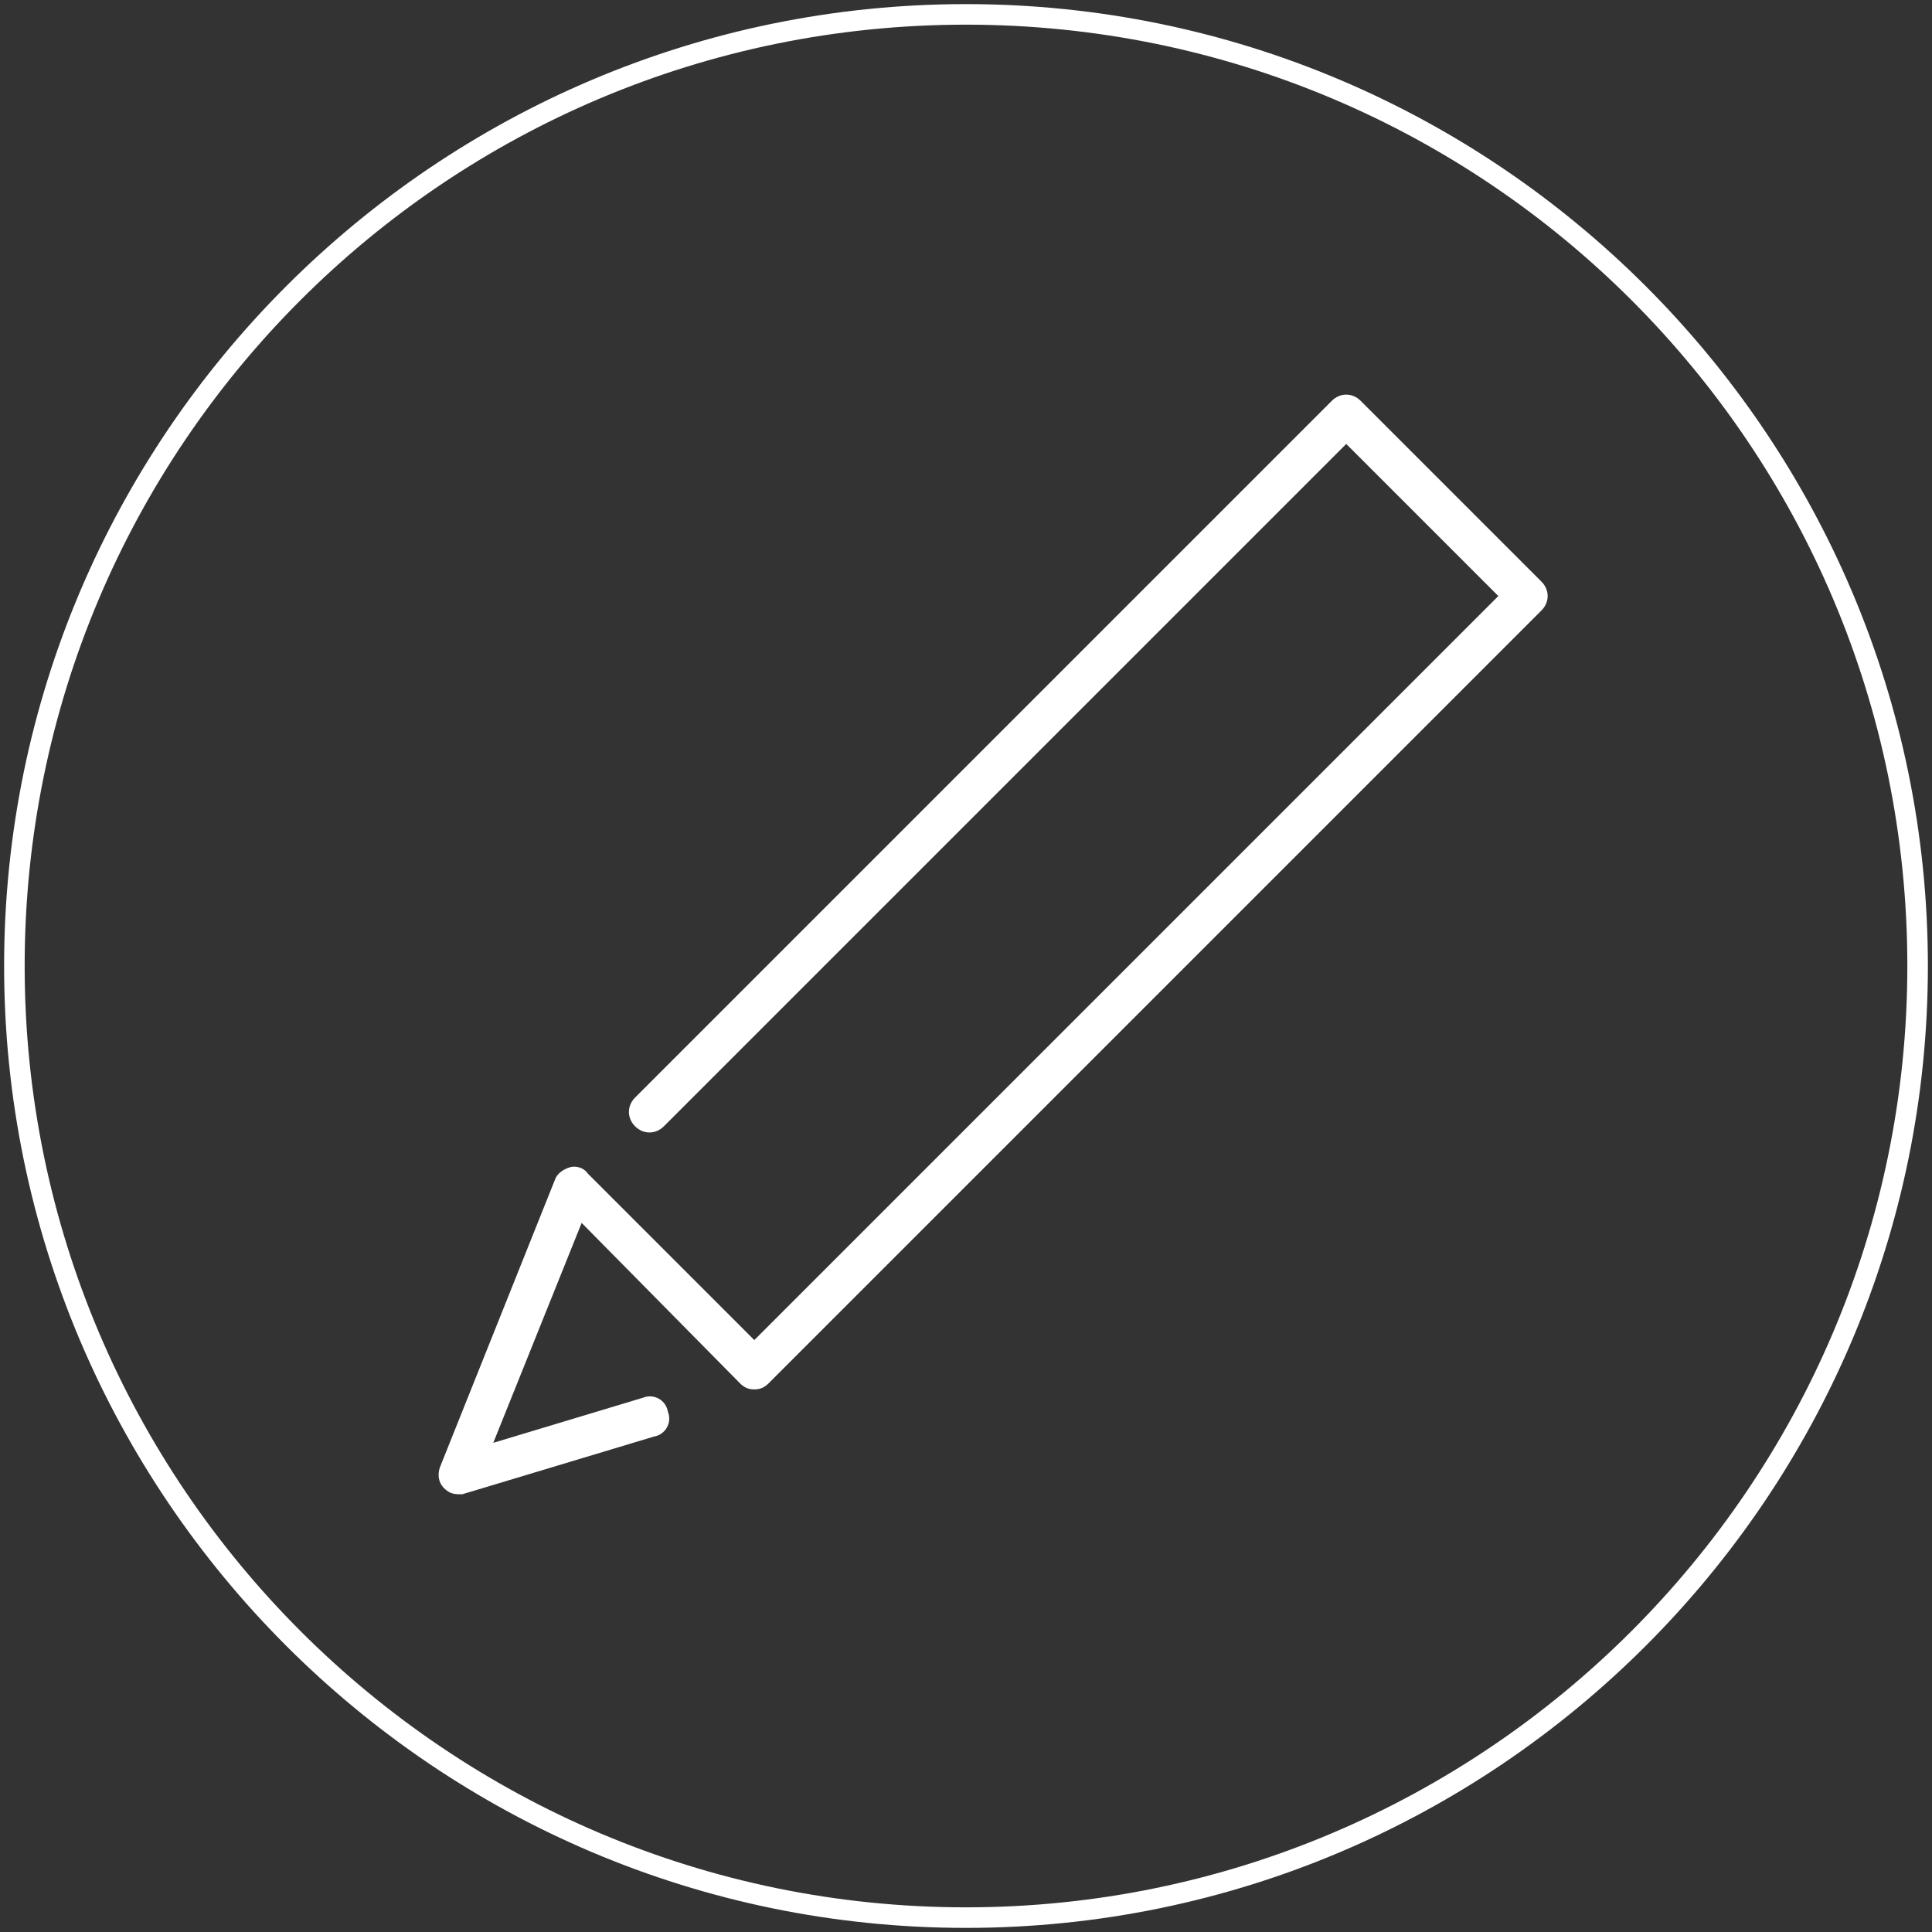
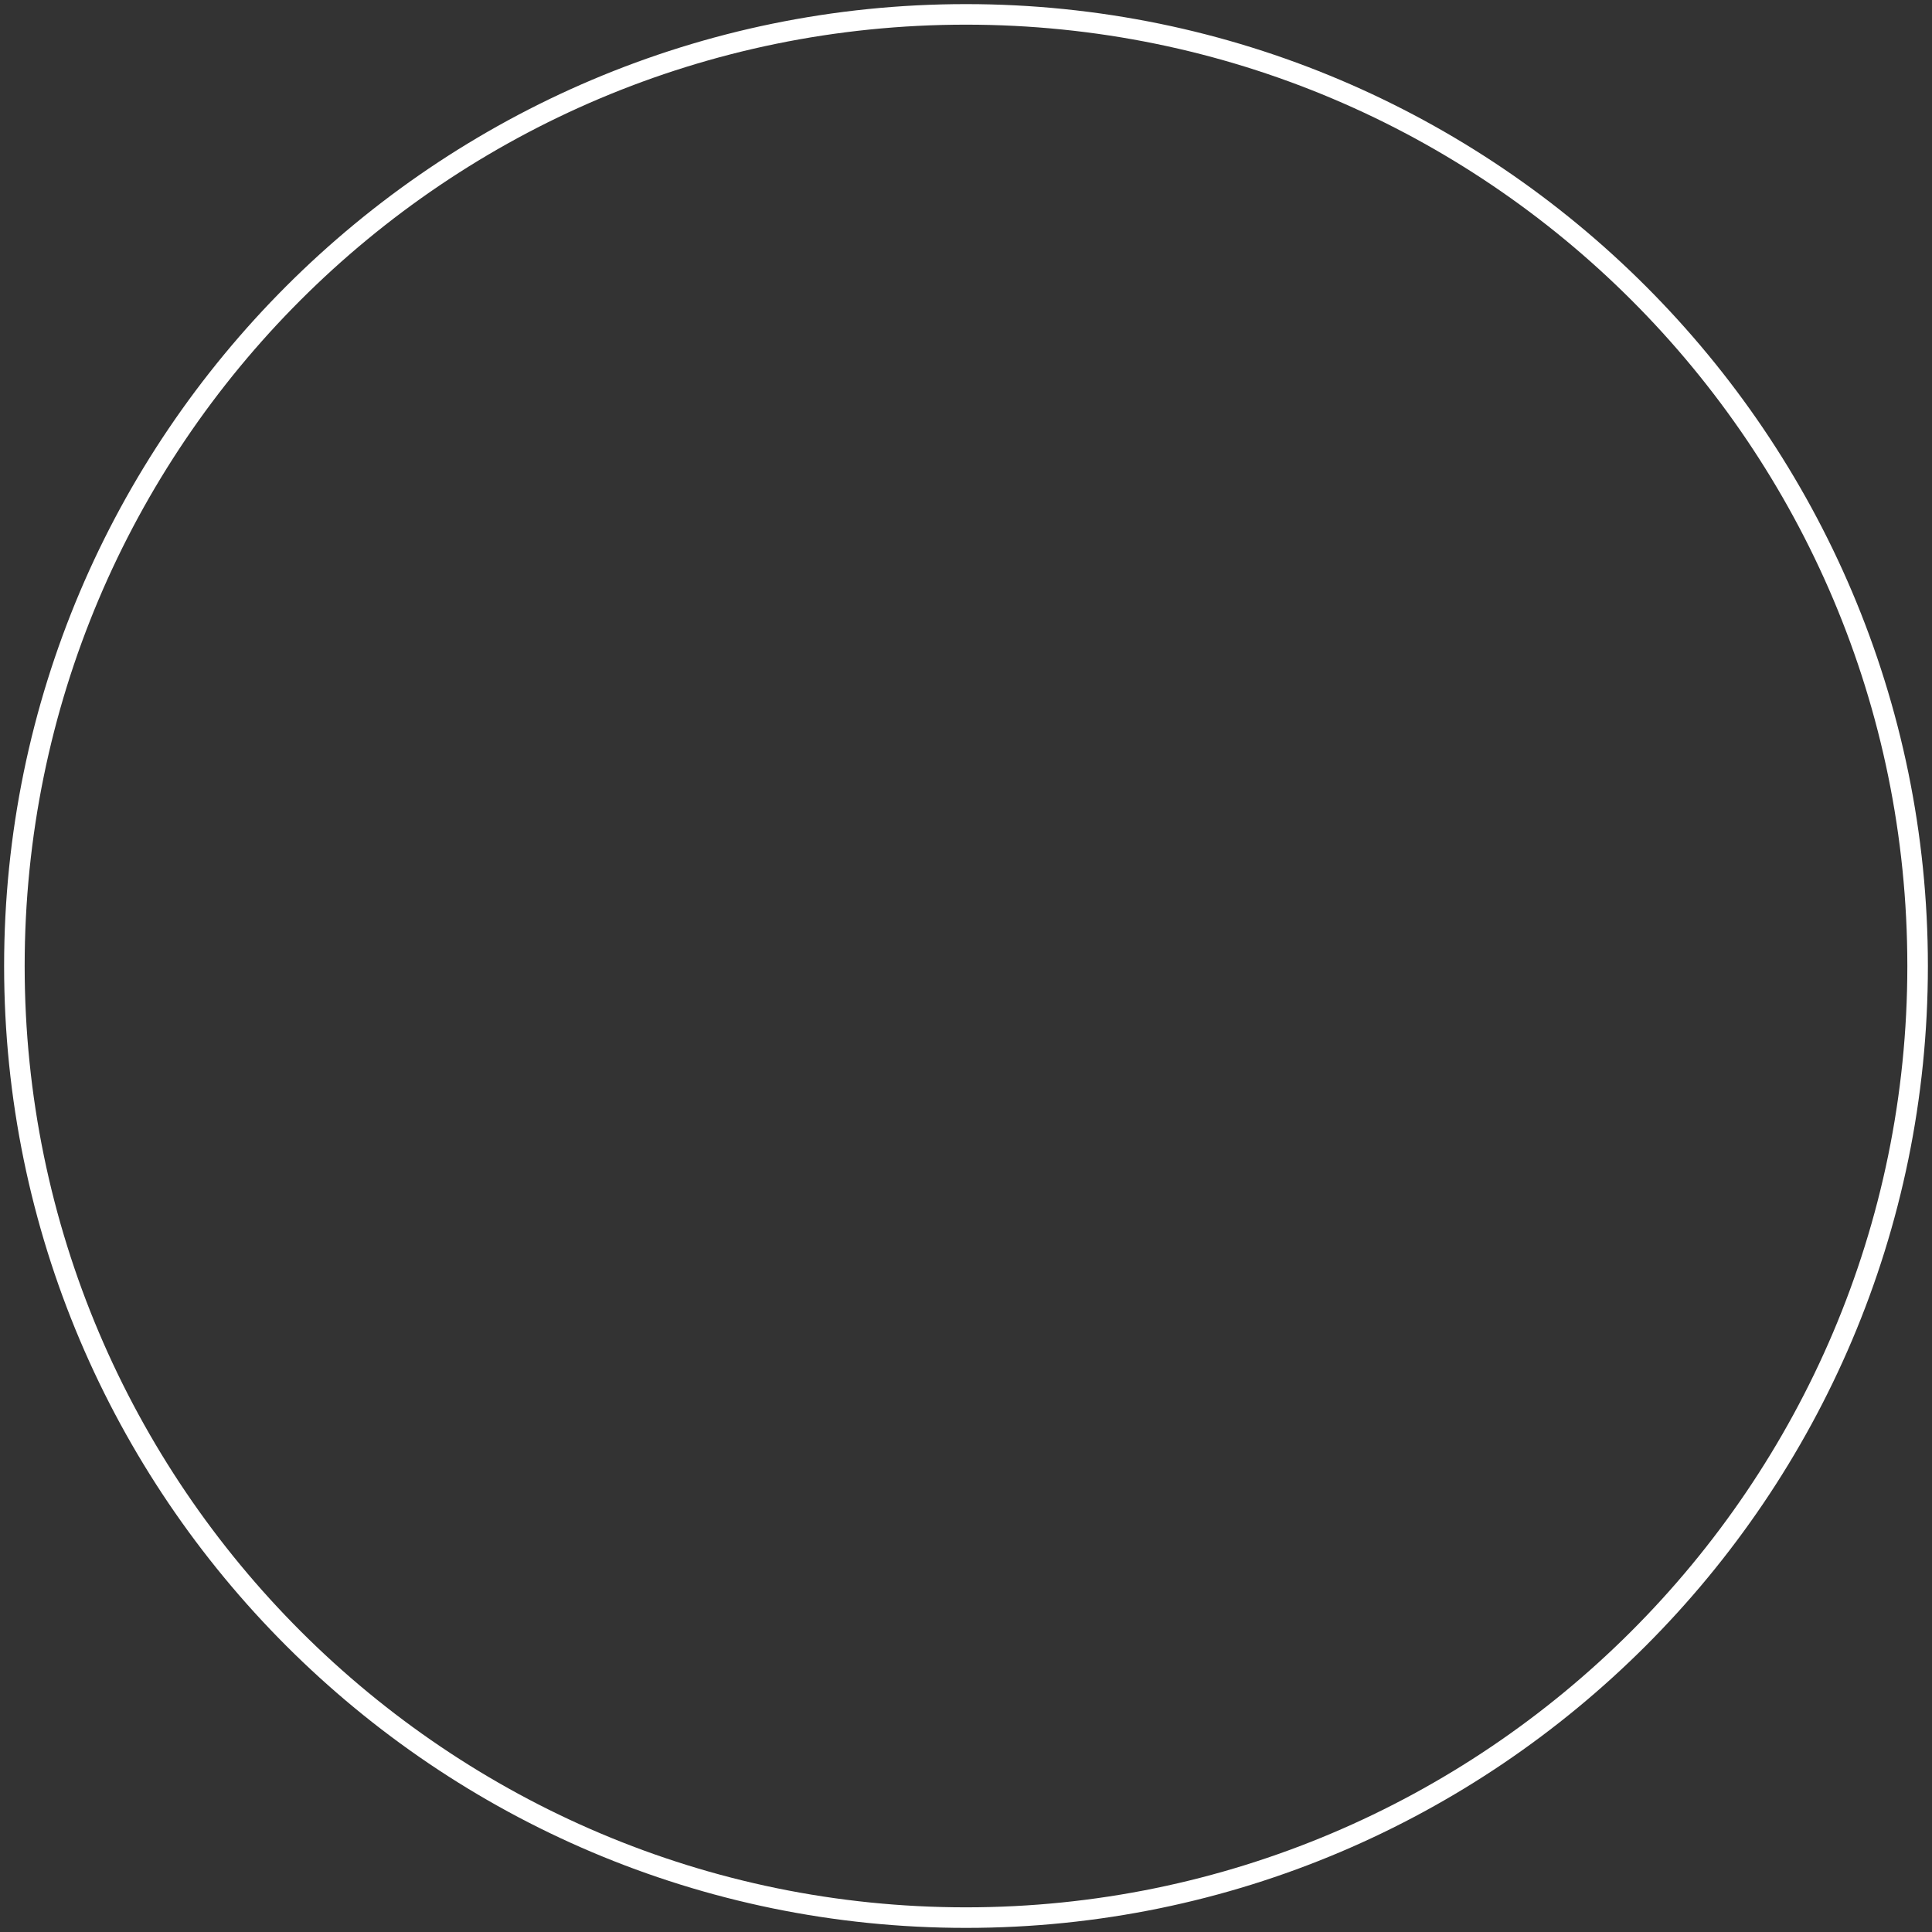
<svg xmlns="http://www.w3.org/2000/svg" version="1.1" id="Capa_1" x="0px" y="0px" viewBox="0 0 94 94" style="enable-background:new 0 0 94 94;" xml:space="preserve">
  <rect x="0" y="0" width="94" height="94" fill="#333333" stroke="none" />
  <style type="text/css">
	.st0{fill:#FFFFFF;}
</style>
  <g>
    <path class="st0" d="M47,93.8c-25.8,0-46.8-21-46.8-46.8S21.2,0.2,47,0.2s46.8,21,46.8,46.8S72.8,93.8,47,93.8z M47,1.2   C21.7,1.2,1.2,21.7,1.2,47S21.8,92.8,47,92.8S92.8,72.3,92.8,47S72.3,1.2,47,1.2z" />
-     <path class="st0" d="M22.3,72.7c-0.3,0-0.5-0.1-0.7-0.3c-0.3-0.3-0.3-0.7-0.2-1l5.6-14c0.1-0.3,0.4-0.5,0.7-0.6   c0.3-0.1,0.7,0,0.9,0.3l8.1,8.1L72.9,29l-7.4-7.4L32.3,54.8c-0.4,0.4-1,0.4-1.4,0s-0.4-1,0-1.4l33.9-33.9c0.4-0.4,1-0.4,1.4,0   l8.8,8.8c0.4,0.4,0.4,1,0,1.4L37.4,67.3c-0.2,0.2-0.4,0.3-0.7,0.3l0,0c-0.3,0-0.5-0.1-0.7-0.3l-7.7-7.8L24,70.2l7.3-2.2   c0.5-0.2,1.1,0.1,1.2,0.7c0.2,0.5-0.1,1.1-0.7,1.2l-9.3,2.8C22.5,72.7,22.4,72.7,22.3,72.7z" />
  </g>
</svg>